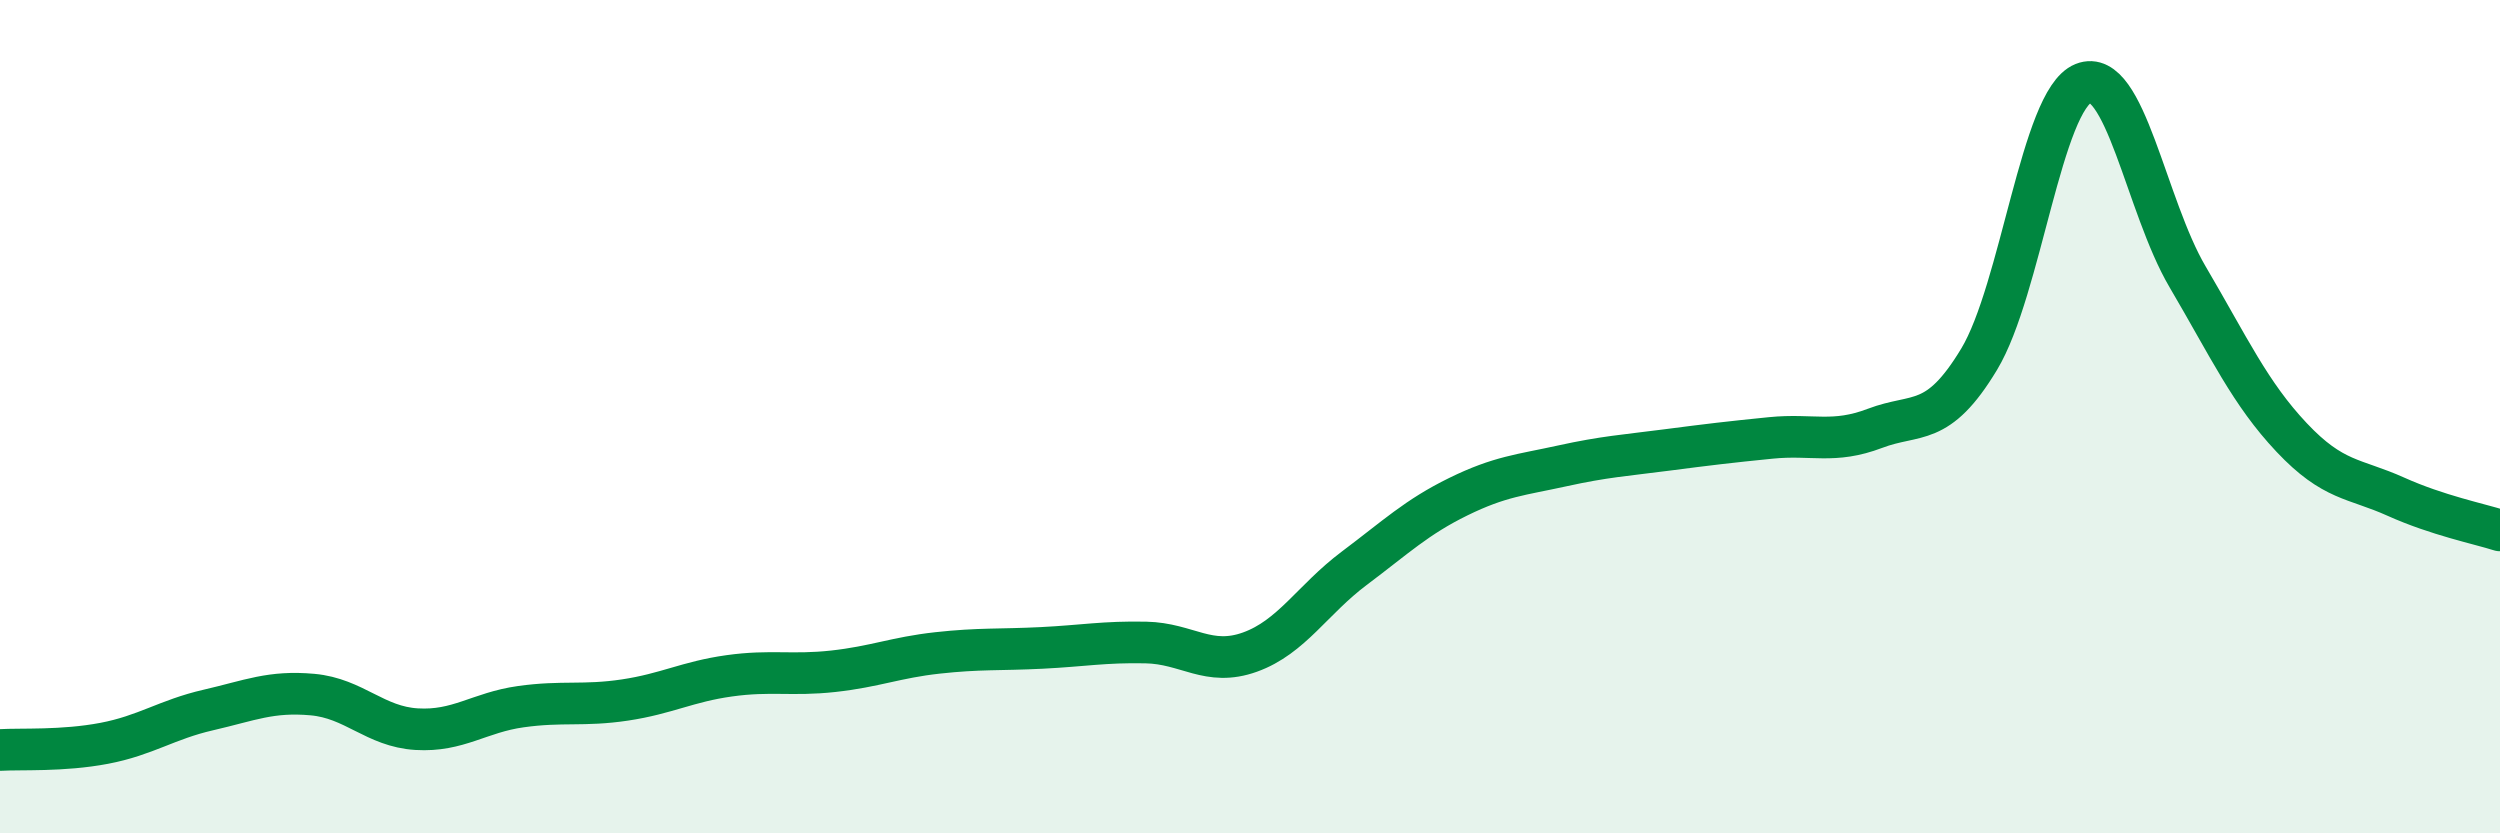
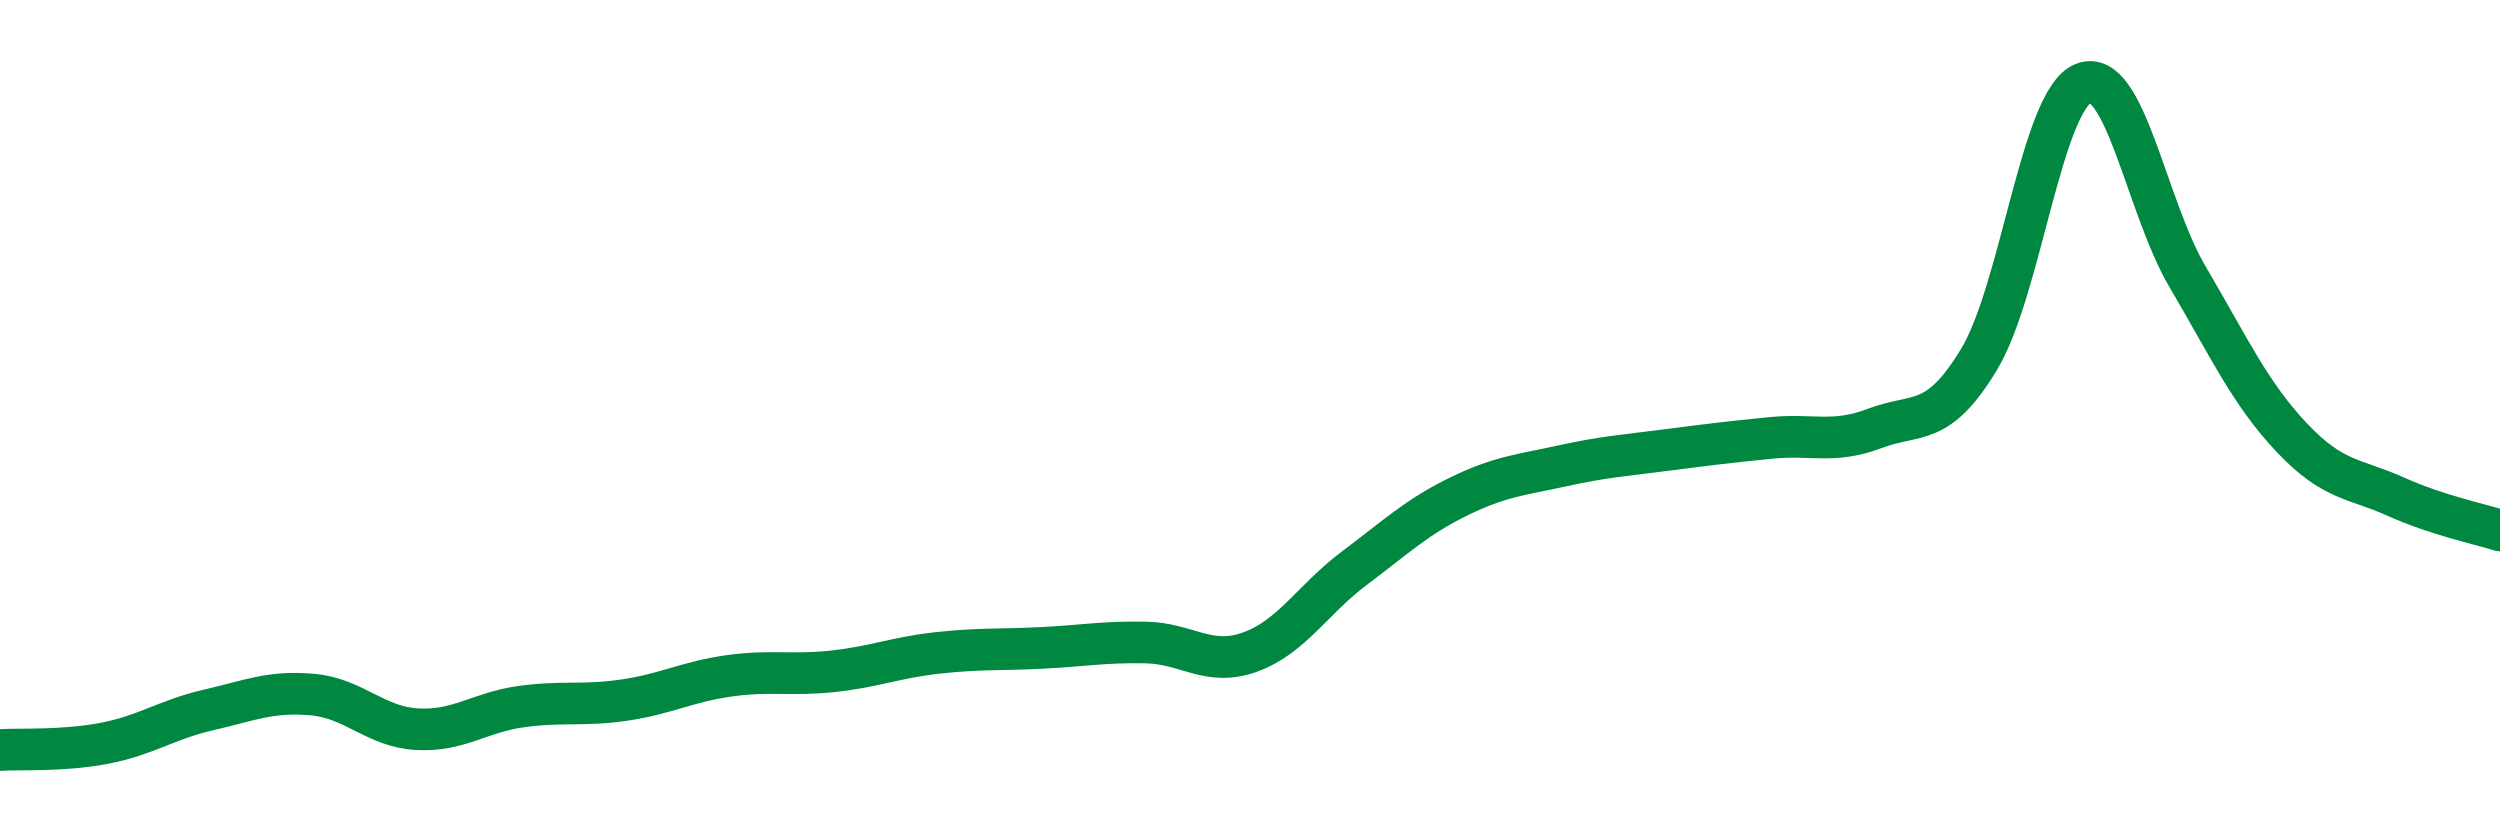
<svg xmlns="http://www.w3.org/2000/svg" width="60" height="20" viewBox="0 0 60 20">
-   <path d="M 0,18 C 0.5,17.97 1.5,18.03 2.5,17.84 C 3.5,17.65 4,17.27 5,17.04 C 6,16.81 6.5,16.58 7.5,16.67 C 8.5,16.76 9,17.44 10,17.5 C 11,17.56 11.5,17.1 12.5,16.96 C 13.5,16.82 14,16.95 15,16.8 C 16,16.65 16.5,16.36 17.5,16.22 C 18.5,16.08 19,16.22 20,16.11 C 21,16 21.5,15.78 22.5,15.67 C 23.5,15.56 24,15.6 25,15.55 C 26,15.5 26.5,15.4 27.5,15.42 C 28.5,15.44 29,16.01 30,15.65 C 31,15.29 31.5,14.39 32.5,13.64 C 33.5,12.89 34,12.41 35,11.92 C 36,11.43 36.5,11.4 37.5,11.18 C 38.5,10.96 39,10.93 40,10.8 C 41,10.67 41.5,10.61 42.5,10.51 C 43.5,10.41 44,10.66 45,10.28 C 46,9.9 46.5,10.28 47.5,8.62 C 48.5,6.96 49,2.4 50,2 C 51,1.6 51.5,4.94 52.5,6.64 C 53.5,8.34 54,9.44 55,10.5 C 56,11.56 56.5,11.47 57.5,11.92 C 58.5,12.37 59.5,12.57 60,12.73L60 20L0 20Z" fill="#008740" opacity="0.1" stroke-linecap="round" stroke-linejoin="round" />
  <path d="M 0,18 C 0.5,17.97 1.5,18.03 2.5,17.84 C 3.5,17.65 4,17.27 5,17.04 C 6,16.81 6.5,16.58 7.5,16.67 C 8.5,16.76 9,17.44 10,17.5 C 11,17.56 11.5,17.1 12.5,16.96 C 13.5,16.82 14,16.95 15,16.8 C 16,16.65 16.5,16.36 17.5,16.22 C 18.5,16.08 19,16.22 20,16.11 C 21,16 21.5,15.78 22.5,15.67 C 23.5,15.56 24,15.6 25,15.55 C 26,15.5 26.5,15.4 27.5,15.42 C 28.5,15.44 29,16.01 30,15.65 C 31,15.29 31.5,14.39 32.5,13.64 C 33.5,12.89 34,12.41 35,11.92 C 36,11.43 36.5,11.4 37.5,11.18 C 38.5,10.96 39,10.93 40,10.8 C 41,10.67 41.5,10.61 42.5,10.51 C 43.5,10.41 44,10.66 45,10.28 C 46,9.9 46.5,10.28 47.5,8.62 C 48.5,6.96 49,2.4 50,2 C 51,1.6 51.5,4.94 52.5,6.64 C 53.5,8.34 54,9.44 55,10.5 C 56,11.56 56.5,11.47 57.5,11.92 C 58.5,12.37 59.5,12.57 60,12.73" stroke="#008740" stroke-width="1" fill="none" stroke-linecap="round" stroke-linejoin="round" />
</svg>